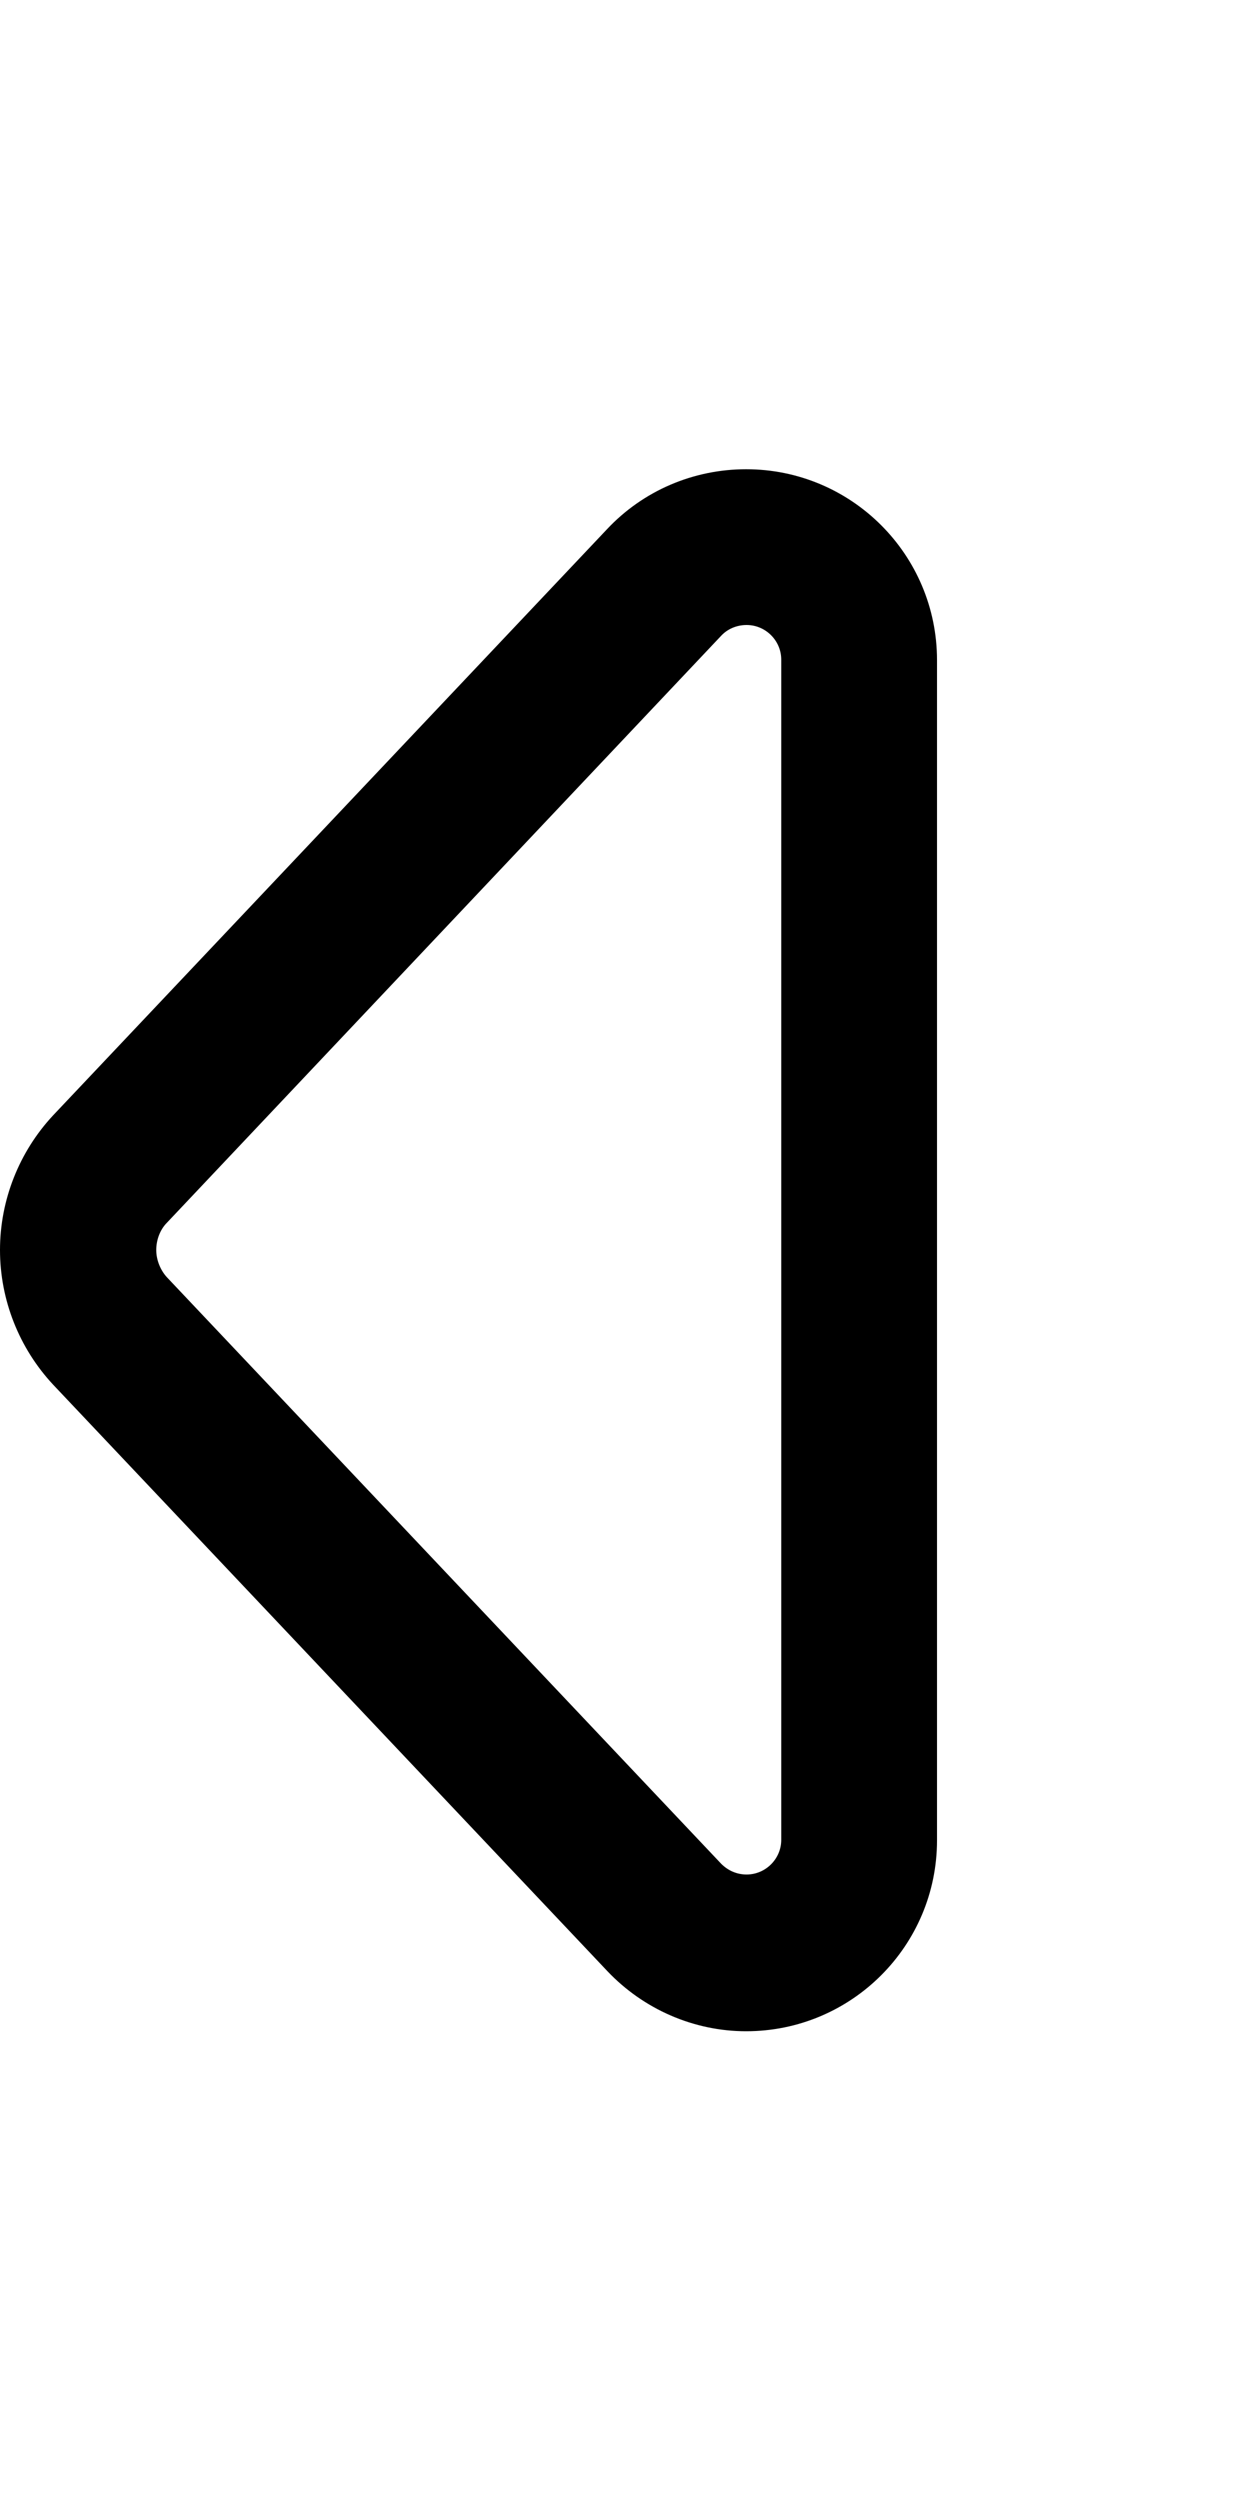
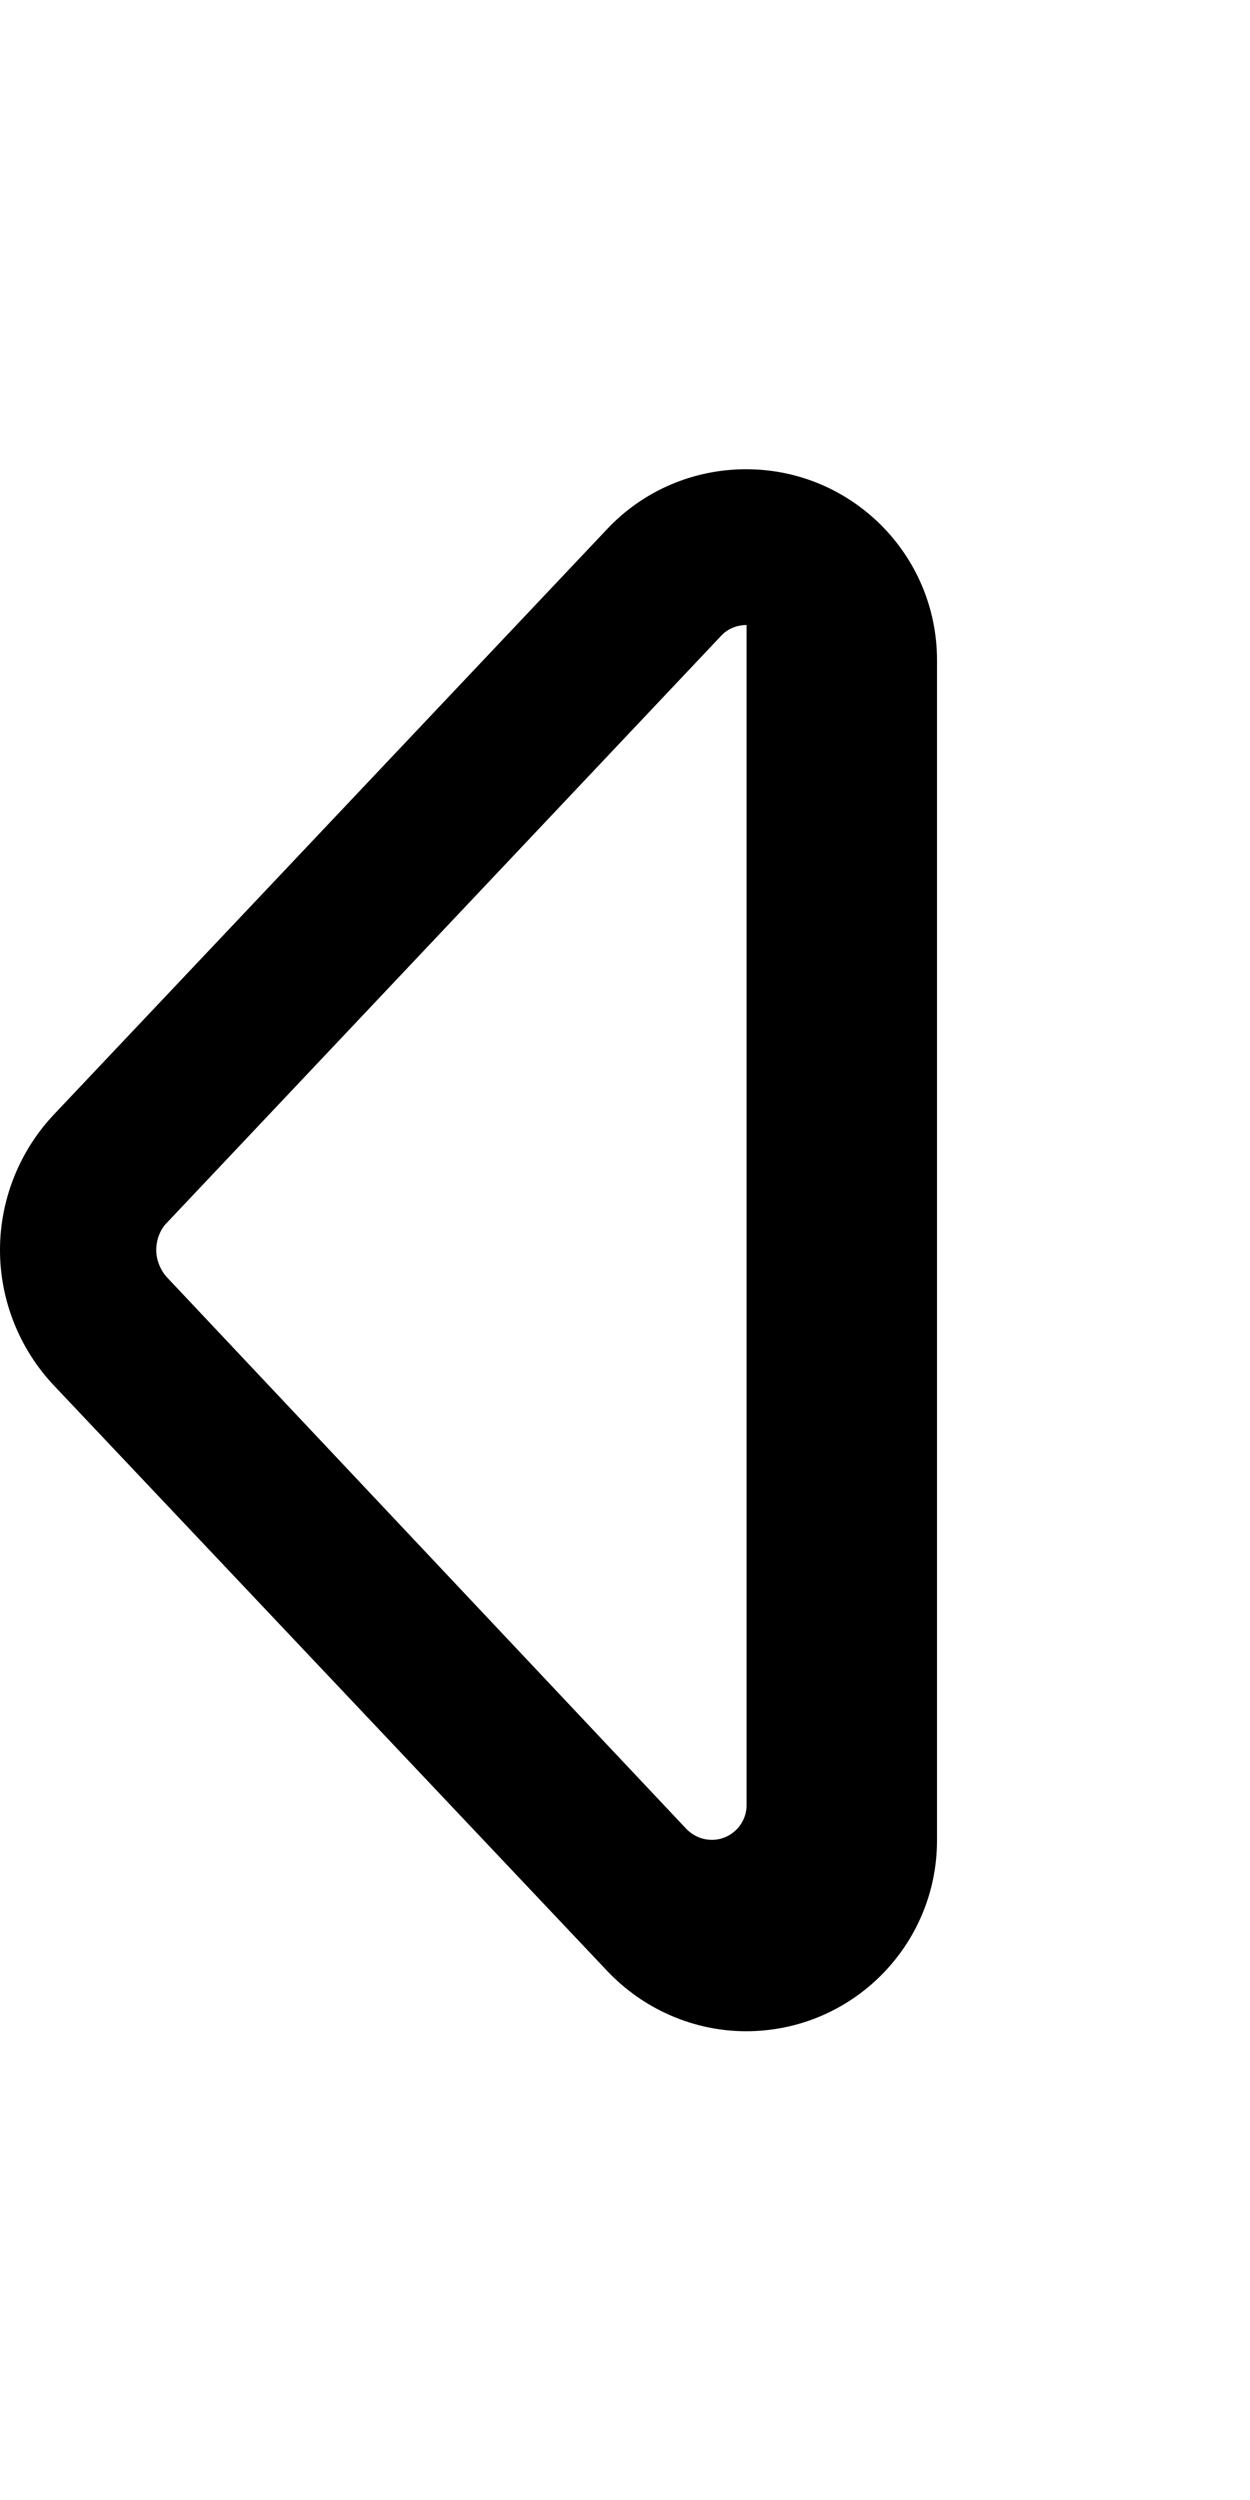
<svg xmlns="http://www.w3.org/2000/svg" viewBox="0 0 256 512">
-   <path d="M34.2 261.6c-1.3-1.4-2.2-3.5-2.2-5.6s.8-4.2 2.2-5.6L147.7 130.2c1.3-1.4 3.2-2.2 5.2-2.2c3.9 0 7.1 3.2 7.1 7.1l0 241.7c0 3.9-3.2 7.1-7.1 7.1c-2 0-3.8-.8-5.2-2.2L34.2 261.6zm-23.3 22L124.4 403.7c7.4 7.8 17.7 12.3 28.4 12.3c21.6 0 39.1-17.5 39.1-39.1l0-241.7c0-21.6-17.5-39.1-39.1-39.1c-10.8 0-21.1 4.4-28.5 12.3L10.9 228.4C3.9 235.9 0 245.8 0 256s3.9 20.1 10.9 27.6z" />
+   <path d="M34.2 261.6c-1.3-1.4-2.2-3.5-2.2-5.6s.8-4.2 2.2-5.6L147.7 130.2c1.3-1.4 3.2-2.2 5.2-2.2l0 241.7c0 3.9-3.2 7.1-7.1 7.1c-2 0-3.8-.8-5.2-2.2L34.2 261.6zm-23.3 22L124.4 403.7c7.4 7.8 17.7 12.3 28.4 12.3c21.6 0 39.1-17.5 39.1-39.1l0-241.7c0-21.6-17.5-39.1-39.1-39.1c-10.8 0-21.1 4.4-28.5 12.3L10.9 228.4C3.9 235.9 0 245.8 0 256s3.9 20.1 10.9 27.6z" />
</svg>